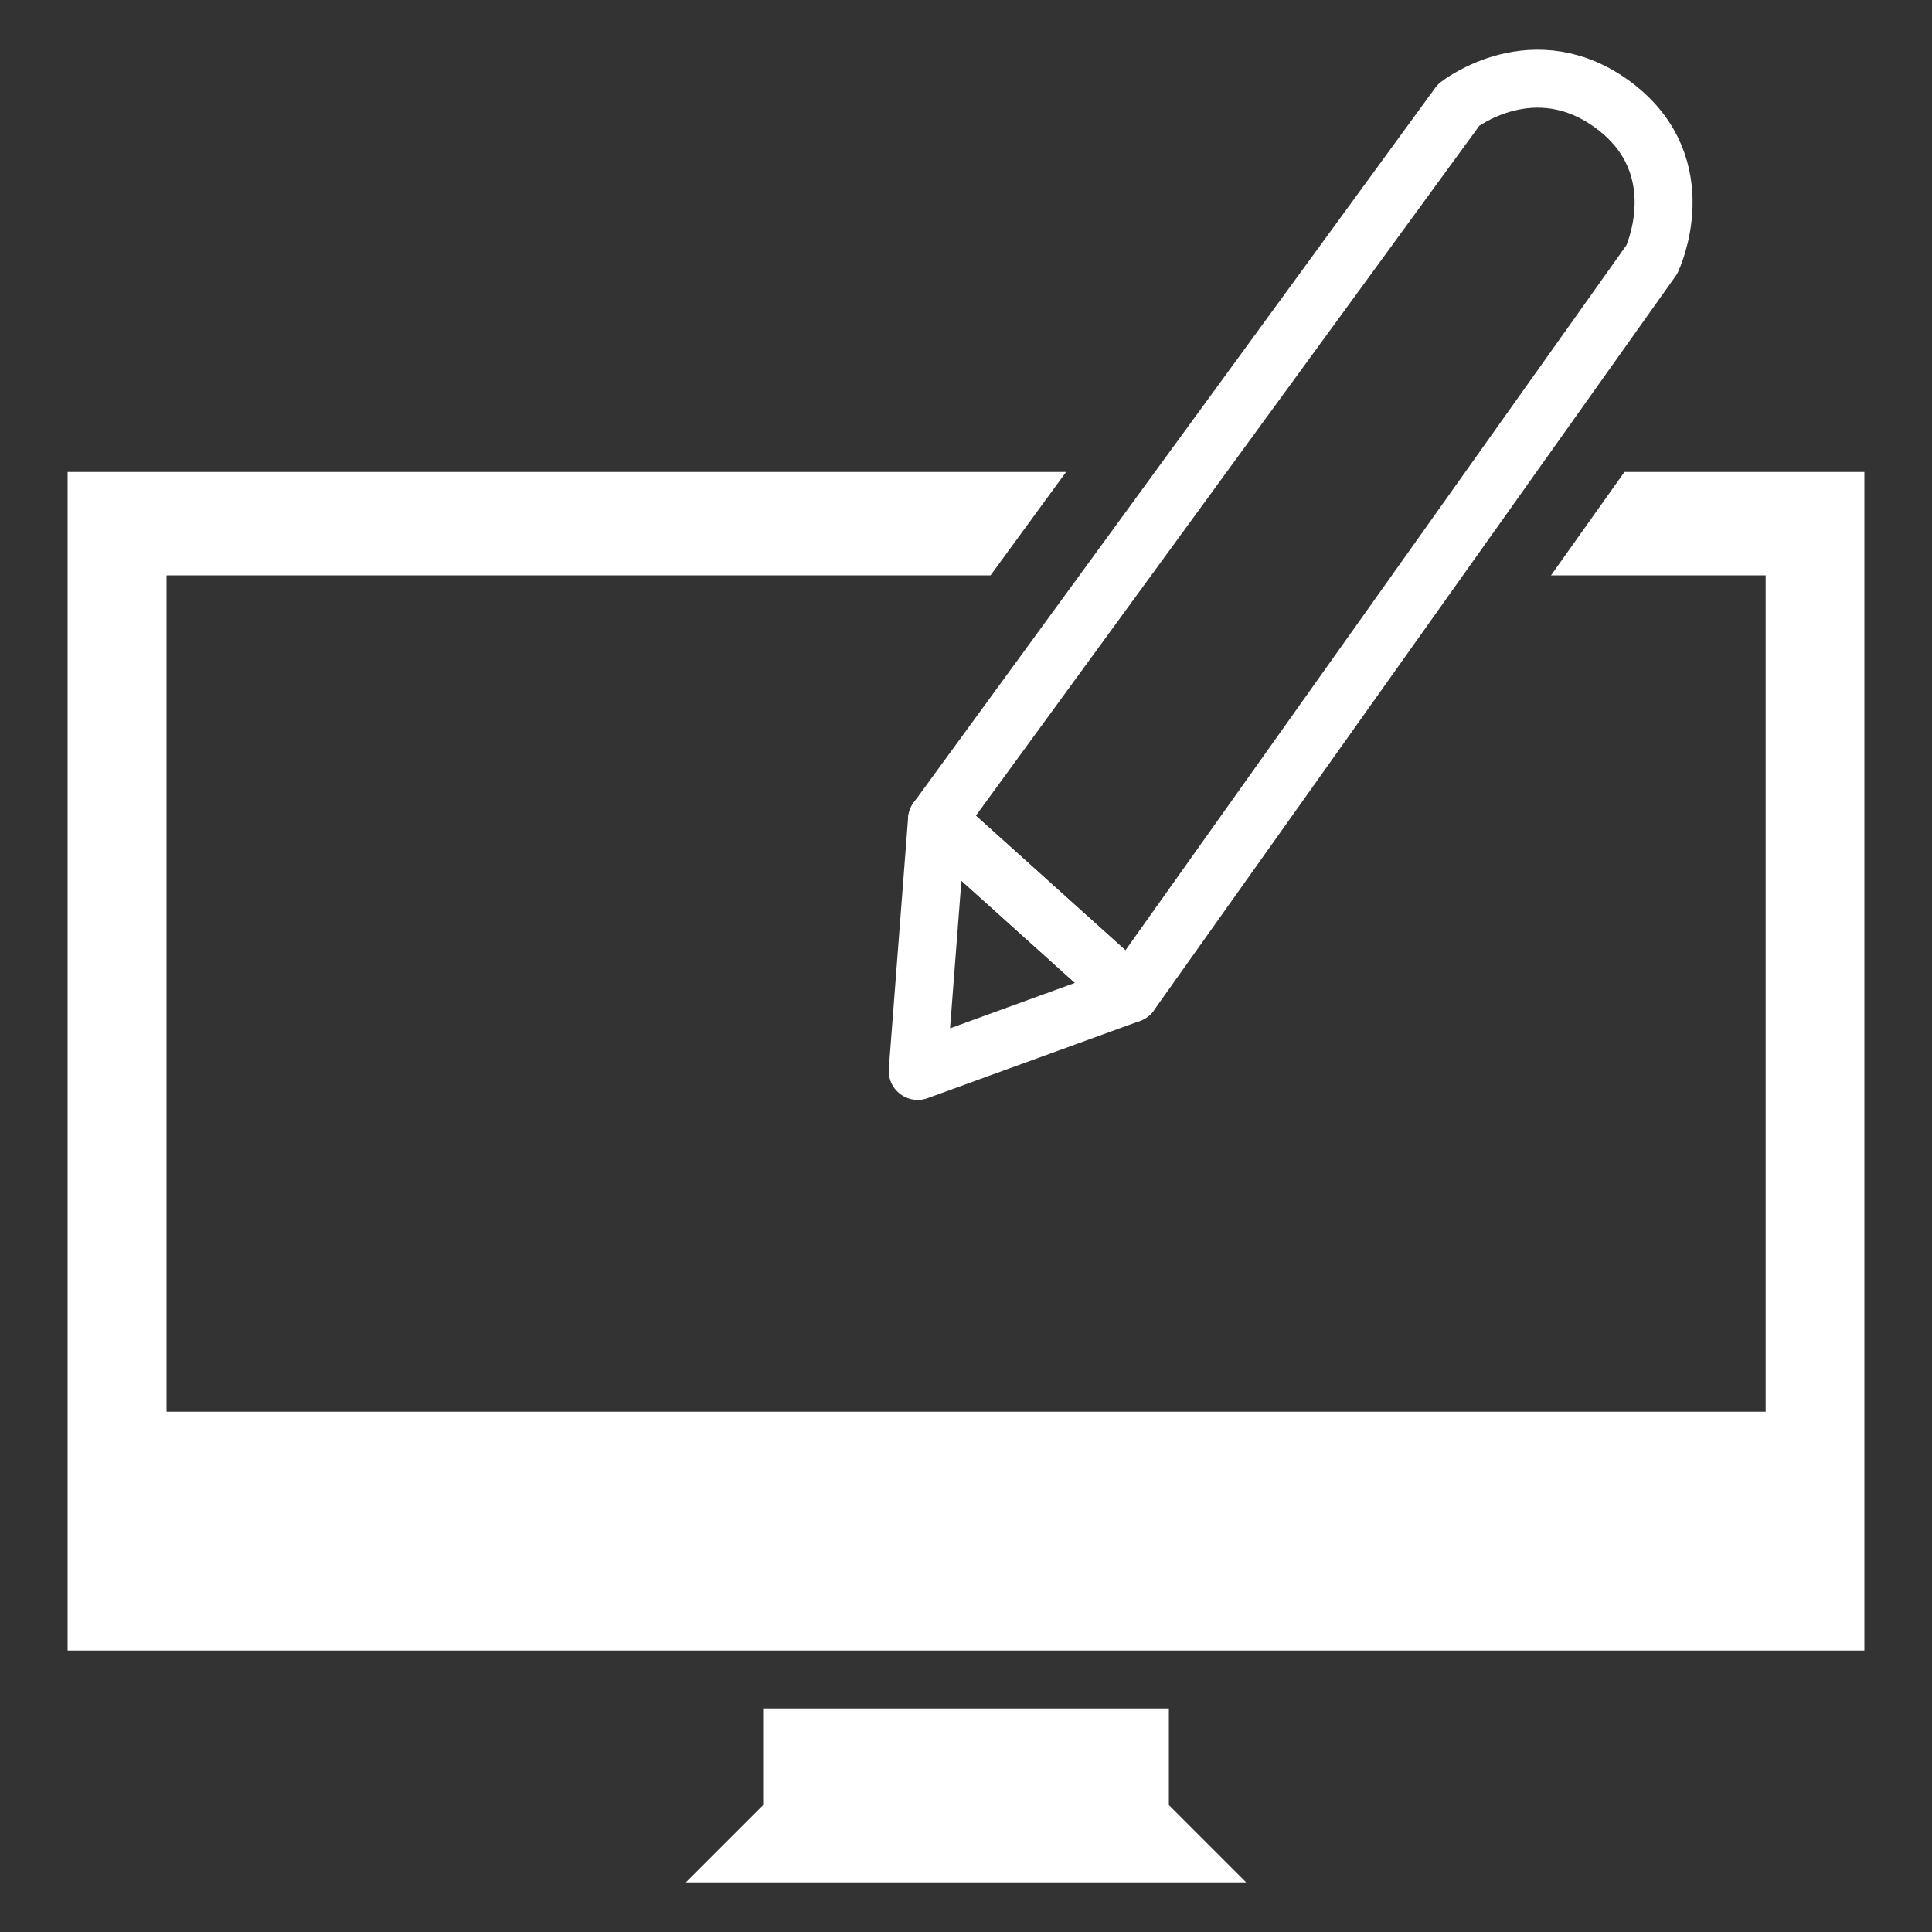
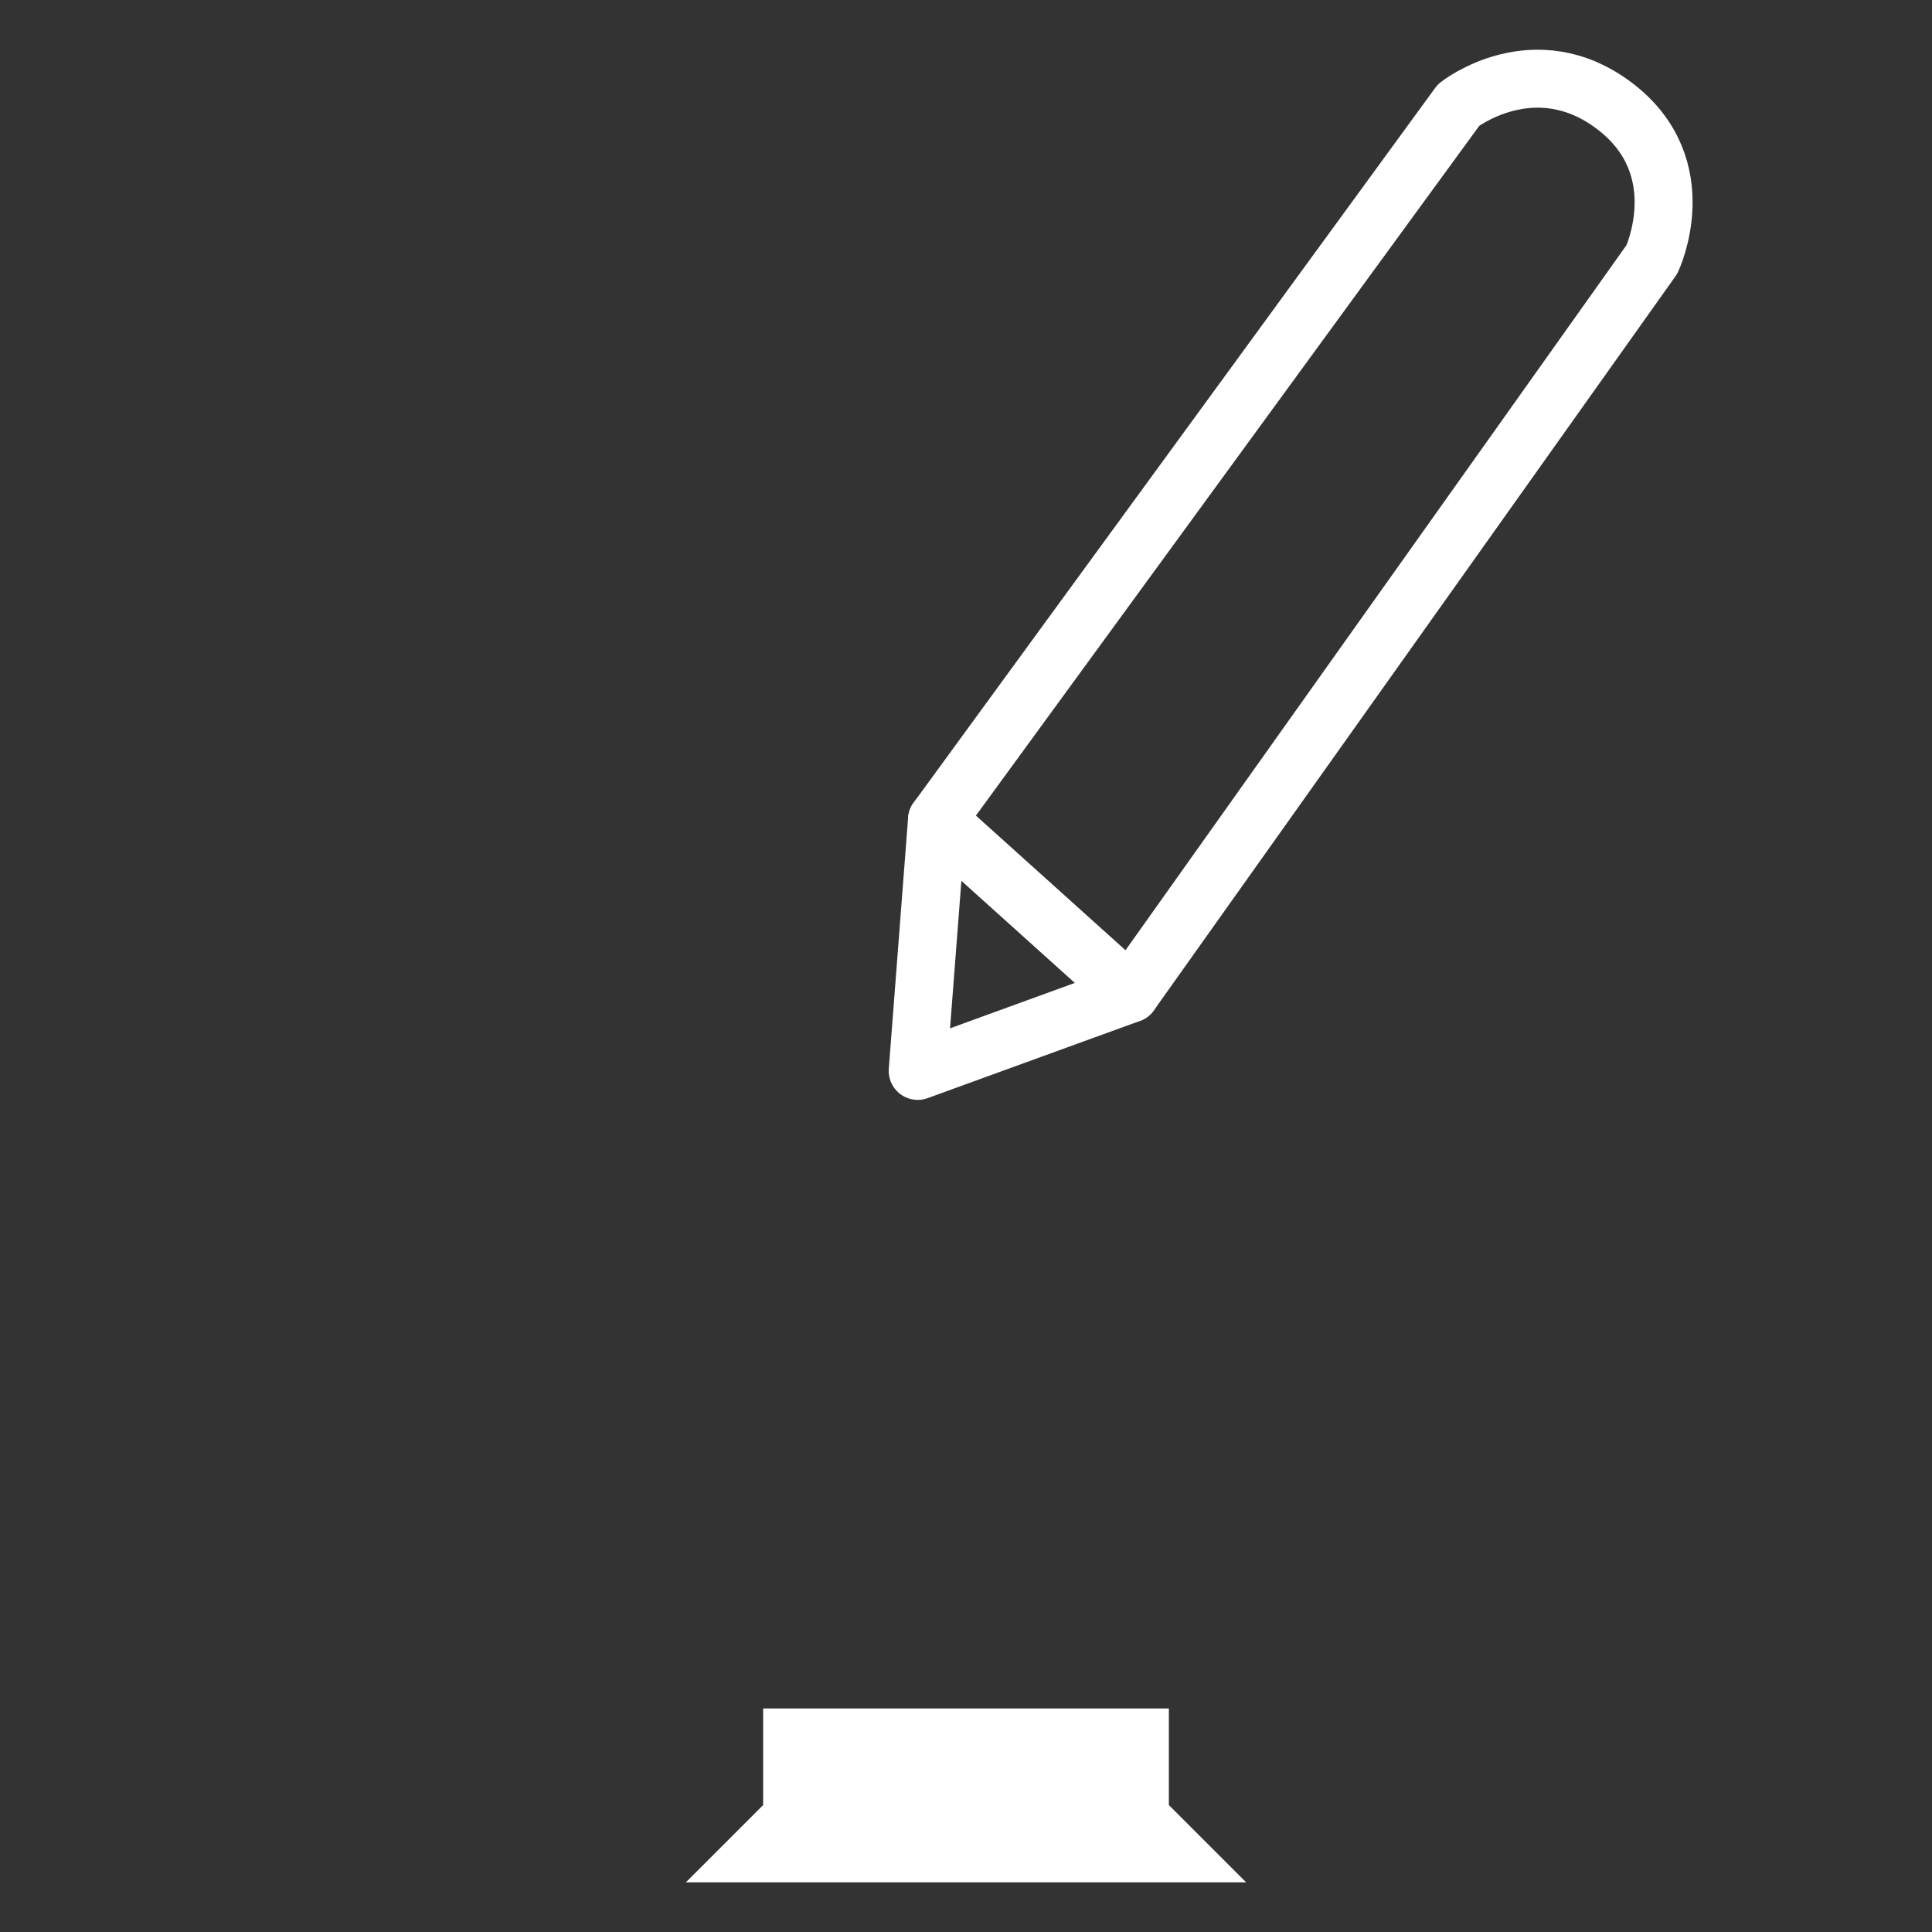
<svg xmlns="http://www.w3.org/2000/svg" version="1.1" id="Layer_1" x="0px" y="0px" viewBox="0 0 100 100" style="enable-background:new 0 0 100 100;" xml:space="preserve">
  <rect x="0" y="0" width="100" height="100" fill="#333333" stroke="none" />
  <style type="text/css"> .st0{fill-rule:evenodd;clip-rule:evenodd;fill:#FFFFFF;} .st1{fill-rule:evenodd;clip-rule:evenodd;fill:none;stroke:#FFFFFF;stroke-width:3;stroke-linecap:round;stroke-linejoin:round;stroke-miterlimit:10;} </style>
  <g>
-     <polygon class="st0" points="3.5,24.43 3.5,85.43 96.5,85.43 96.5,24.43 84.08,24.43 80.28,29.78 91.39,29.78 91.39,73.07 8.62,73.07 8.62,29.78 51.27,29.78 55.18,24.43 " />
    <g>
-       <path class="st1" d="M48.5,42.43l27-37c0,0,3.93-3.1,8.09,0.07c4.16,3.18,1.91,7.93,1.91,7.93l-27,38L48.5,42.43z" />
+       <path class="st1" d="M48.5,42.43l27-37c0,0,3.93-3.1,8.09,0.07c4.16,3.18,1.91,7.93,1.91,7.93l-27,38z" />
      <polygon class="st1" points="48.5,42.43 47.5,55.43 58.5,51.43 " />
    </g>
    <polygon class="st0" points="39.5,88.43 60.5,88.43 60.5,93.43 64.5,97.43 35.5,97.43 39.5,93.43 " />
  </g>
</svg>